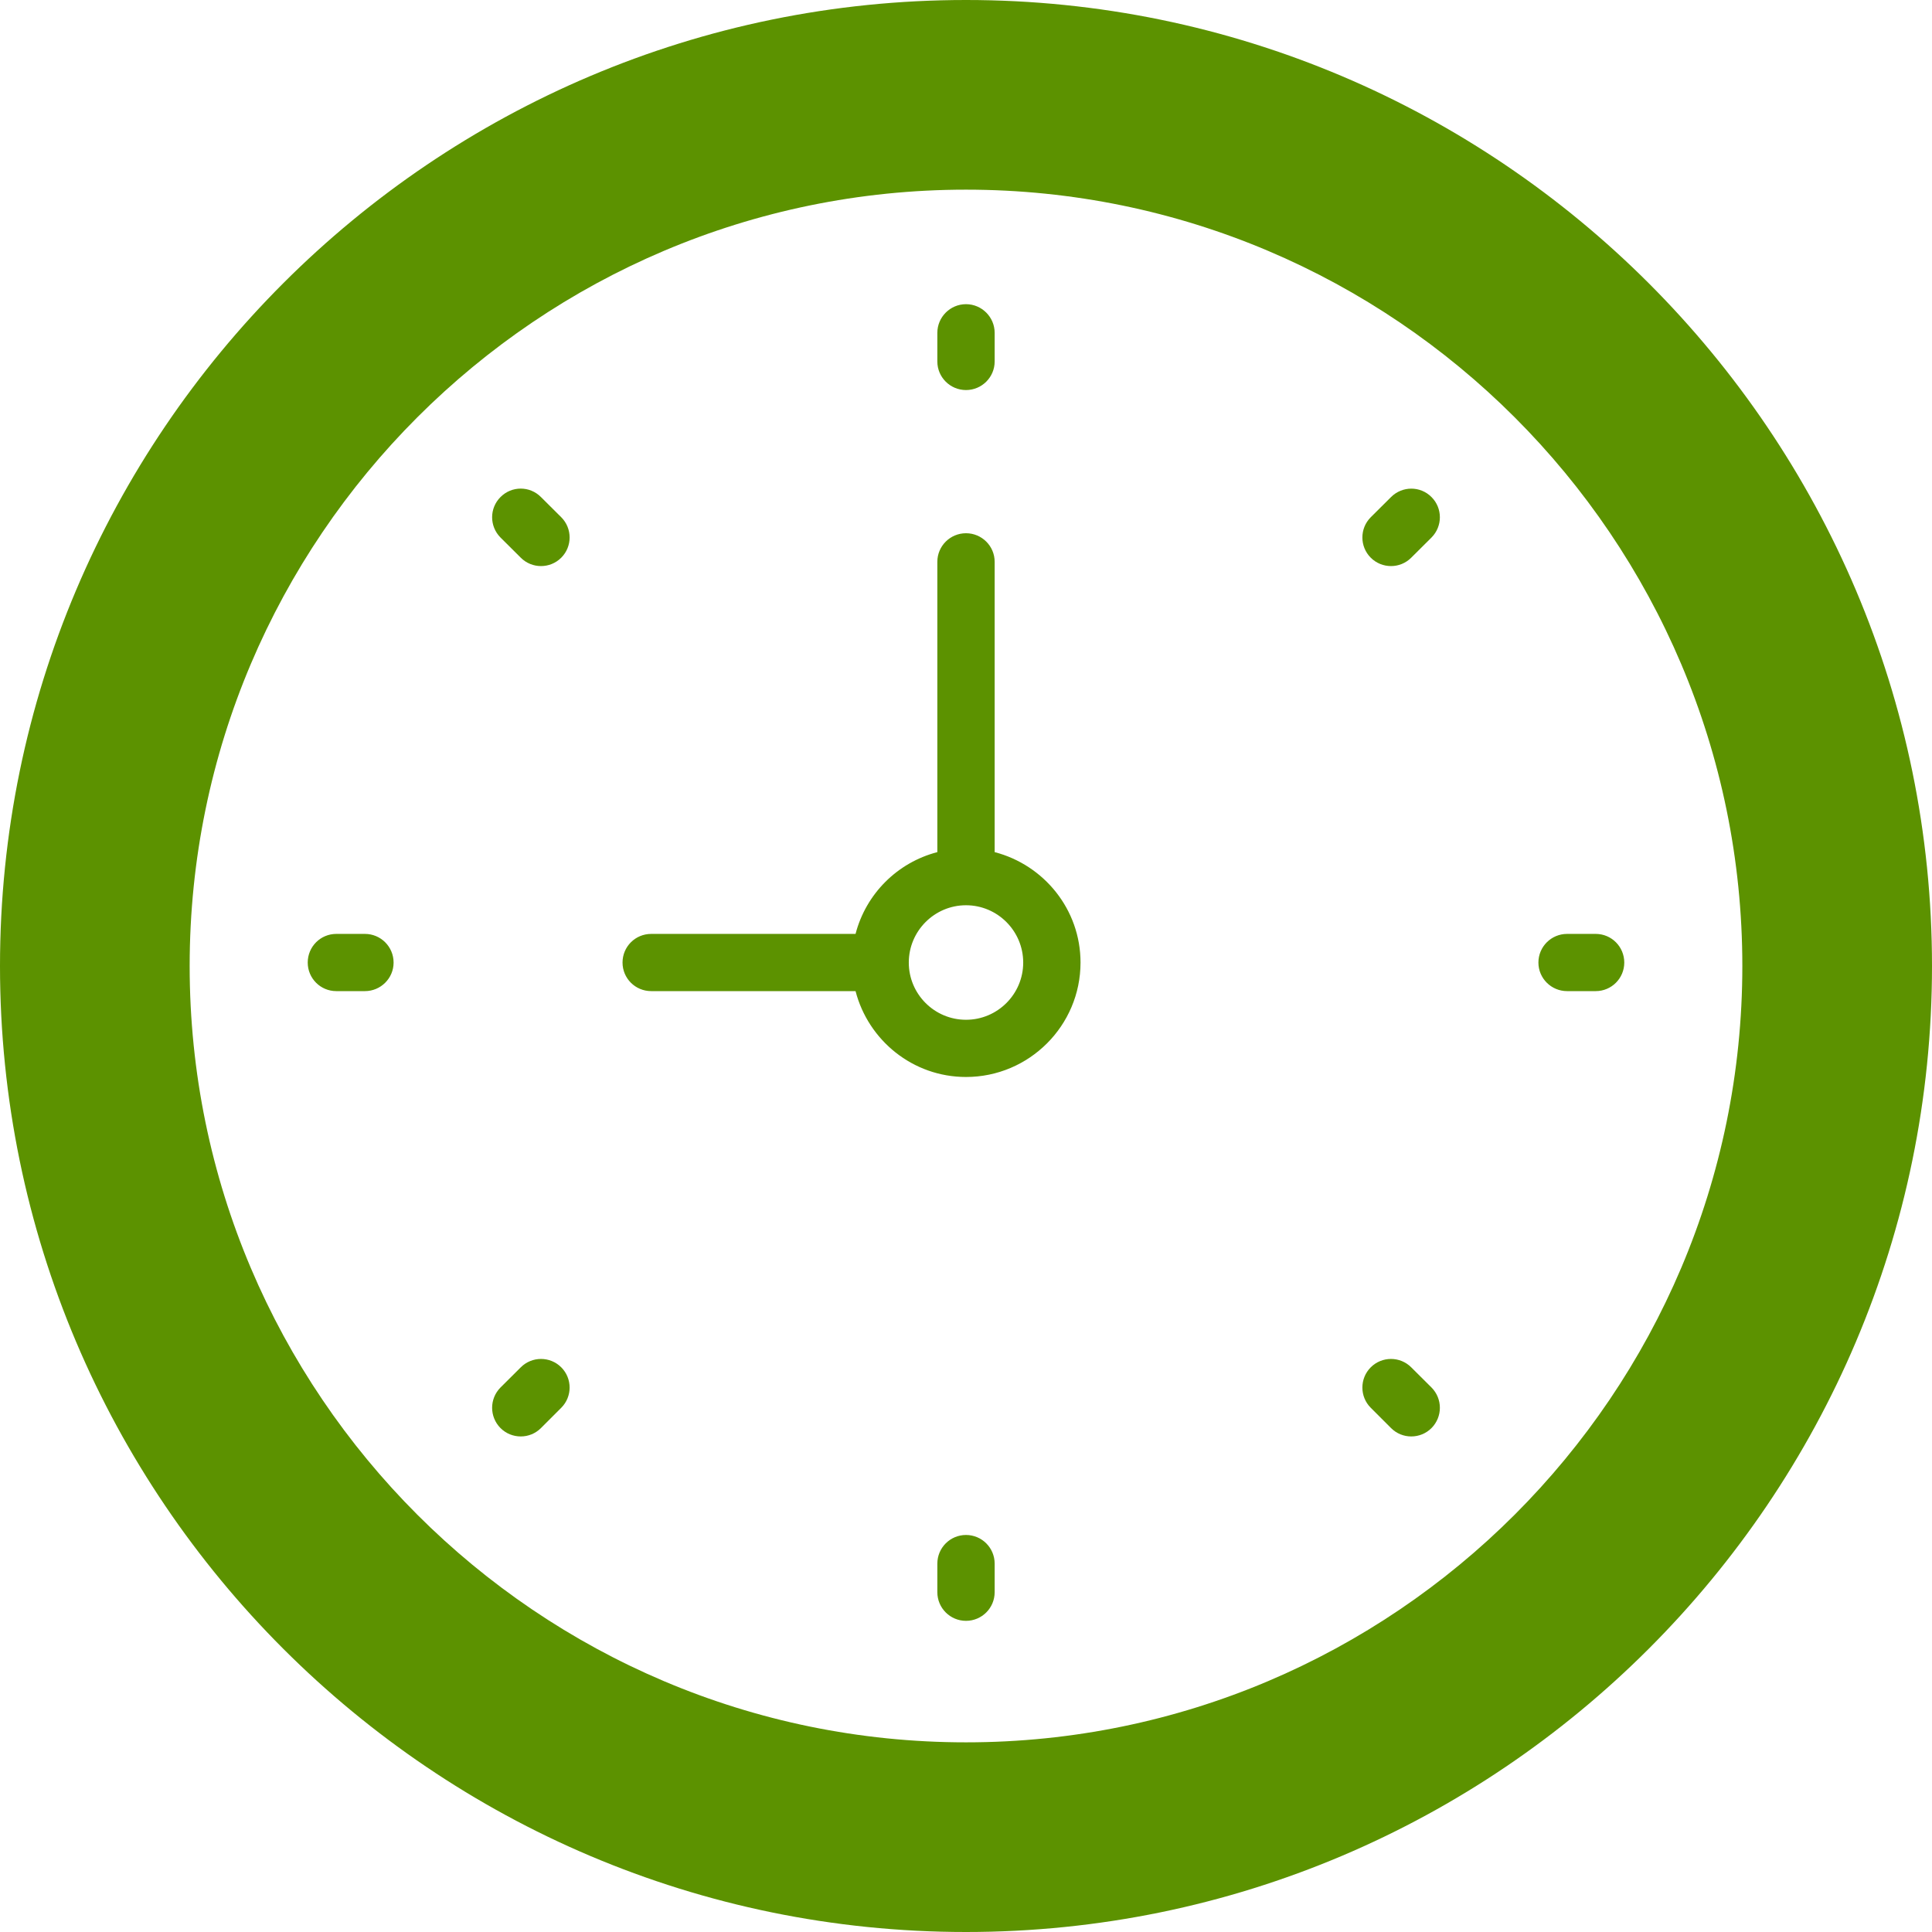
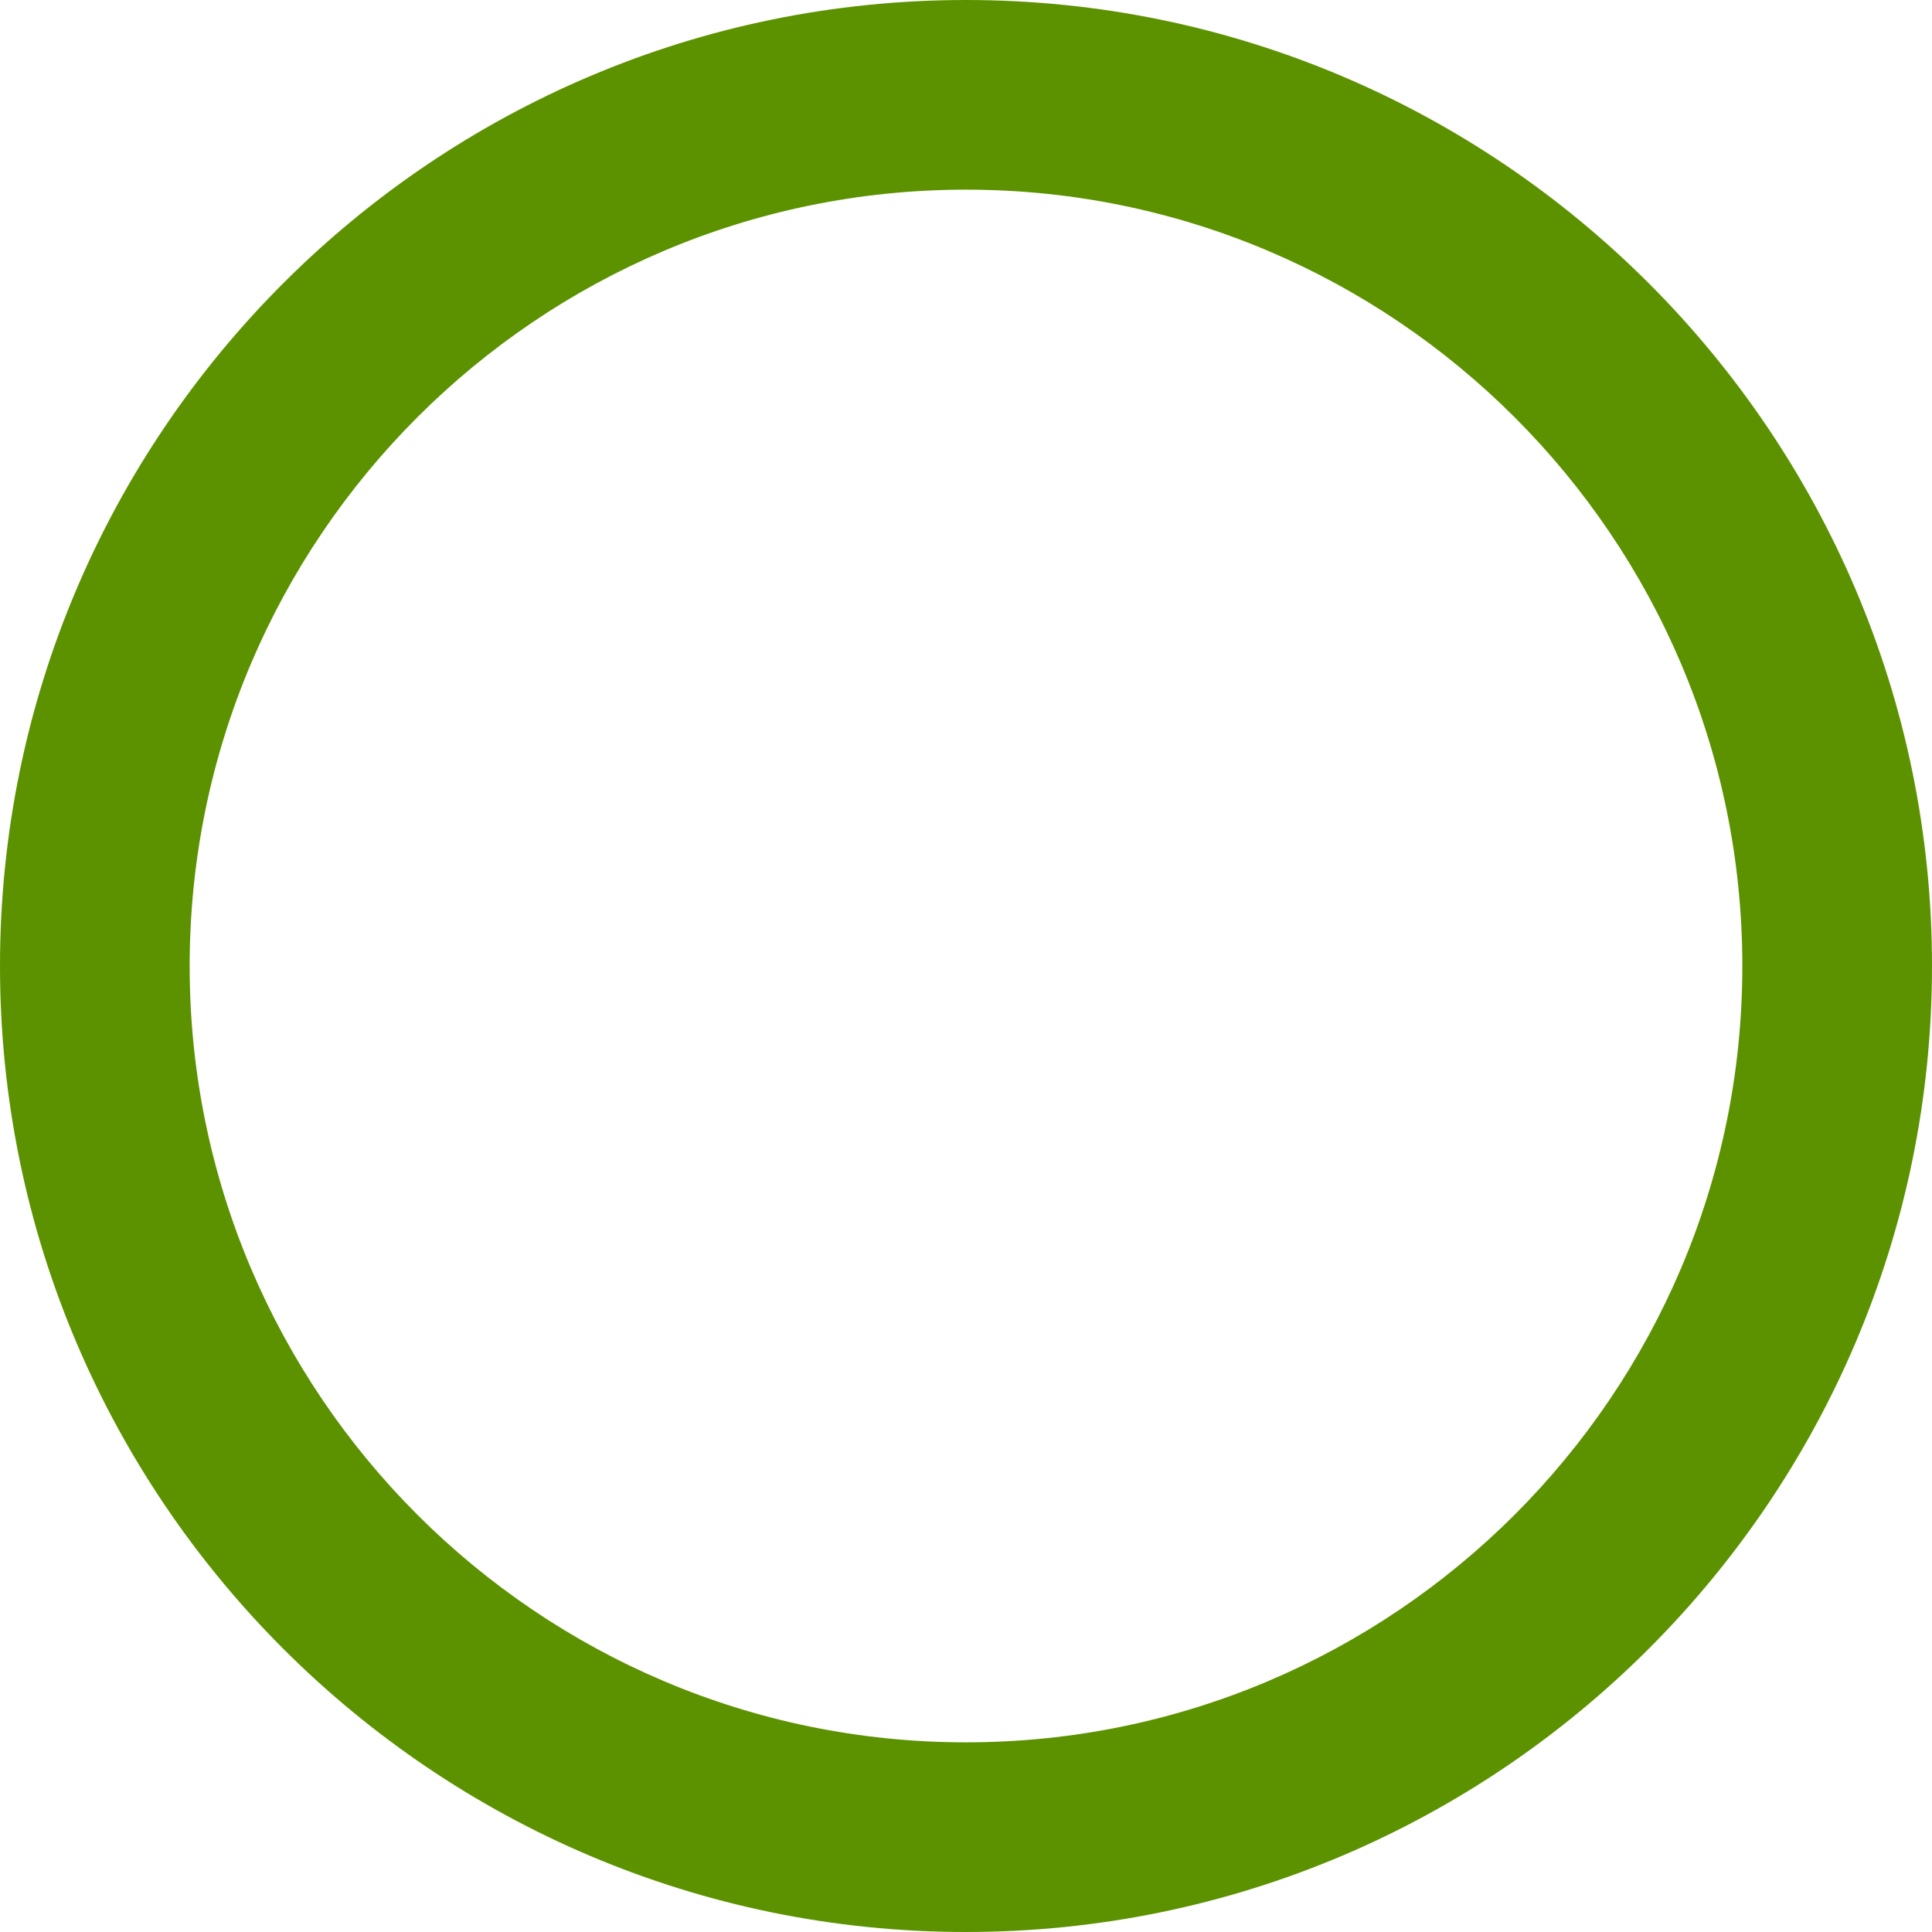
<svg xmlns="http://www.w3.org/2000/svg" viewBox="0 0 18 18">
  <g id="Collection" fill="none" fill-rule="evenodd">
    <g id="Desktop-HD" fill="#5C9200" fill-rule="nonzero" transform="translate(-329 -1077)">
      <g id="content" transform="translate(239 199)">
        <g id="section2" transform="translate(1 745)">
          <g id="Filter" transform="translate(0 129)">
            <g id="Cooking-time" transform="translate(89 2)">
              <g id="clock" transform="translate(0 2)">
                <path id="Shape" d="M9,0 C4.037,0 0,4.037 0,9 C0,13.963 4.037,18 9,18 C13.963,18 18,13.963 18,9 C18,4.037 13.963,0 9,0 Z M9,16.233 C5.012,16.233 1.767,12.988 1.767,9 C1.767,5.012 5.012,1.767 9,1.767 C12.988,1.767 16.233,5.012 16.233,9 C16.233,12.988 12.988,16.233 9,16.233 Z" />
-                 <path id="Shape" d="M9.267 7.939L9.267 5.234C9.267 5.087 9.147 4.968 9 4.968 8.853 4.968 8.733 5.087 8.733 5.234L8.733 7.939C8.36 8.036 8.068 8.328 7.971 8.701L6.067 8.701C5.919 8.701 5.8 8.82 5.8 8.968 5.8 9.115 5.919 9.234 6.067 9.234L7.971 9.234C8.09 9.693 8.505 10.034 9 10.034 9.588 10.034 10.067 9.556 10.067 8.968 10.067 8.472 9.725 8.058 9.267 7.939zM9 9.501C8.706 9.501 8.467 9.262 8.467 8.968 8.467 8.674 8.706 8.434 9 8.434 9.294 8.434 9.533 8.674 9.533 8.968 9.533 9.262 9.294 9.501 9 9.501zM9 3.634C9.147 3.634 9.267 3.515 9.267 3.368L9.267 3.101C9.267 2.954 9.147 2.834 9 2.834 8.853 2.834 8.733 2.954 8.733 3.101L8.733 3.368C8.733 3.515 8.853 3.634 9 3.634zM9 14.301C8.853 14.301 8.733 14.42 8.733 14.568L8.733 14.834C8.733 14.982 8.853 15.101 9 15.101 9.147 15.101 9.267 14.982 9.267 14.834L9.267 14.568C9.267 14.42 9.147 14.301 9 14.301zM14.867 8.701L14.6 8.701C14.453 8.701 14.333 8.82 14.333 8.968 14.333 9.115 14.453 9.234 14.6 9.234L14.867 9.234C15.014 9.234 15.133 9.115 15.133 8.968 15.133 8.82 15.014 8.701 14.867 8.701zM3.4 8.701L3.133 8.701C2.986 8.701 2.867 8.82 2.867 8.968 2.867 9.115 2.986 9.234 3.133 9.234L3.4 9.234C3.547 9.234 3.667 9.115 3.667 8.968 3.667 8.82 3.547 8.701 3.4 8.701zM12.96 4.631L12.771 4.819C12.667 4.923 12.667 5.092 12.771 5.196 12.823 5.248 12.891 5.274 12.96 5.274 13.028 5.274 13.096 5.248 13.148 5.196L13.337 5.008C13.441 4.903 13.441 4.735 13.337 4.631 13.233 4.526 13.064 4.527 12.96 4.631zM4.852 12.739L4.663 12.927C4.559 13.032 4.559 13.2 4.663 13.305 4.715 13.357 4.783 13.383 4.852 13.383 4.92 13.383 4.988 13.357 5.04 13.305L5.229 13.116C5.333 13.012 5.333 12.843 5.229 12.739 5.125 12.635 4.956 12.635 4.852 12.739zM13.148 12.739C13.044 12.635 12.875 12.635 12.771 12.739 12.667 12.843 12.667 13.012 12.771 13.116L12.96 13.305C13.012 13.357 13.08 13.383 13.148 13.383 13.217 13.383 13.285 13.357 13.337 13.305 13.441 13.2 13.441 13.032 13.337 12.927L13.148 12.739zM5.04 4.631C4.936 4.526 4.767 4.526 4.663 4.631 4.559 4.735 4.559 4.903 4.663 5.008L4.852 5.196C4.904 5.248 4.972 5.274 5.04 5.274 5.109 5.274 5.177 5.248 5.229 5.196 5.333 5.092 5.333 4.923 5.229 4.819L5.04 4.631z" />
              </g>
            </g>
          </g>
        </g>
      </g>
    </g>
  </g>
</svg>